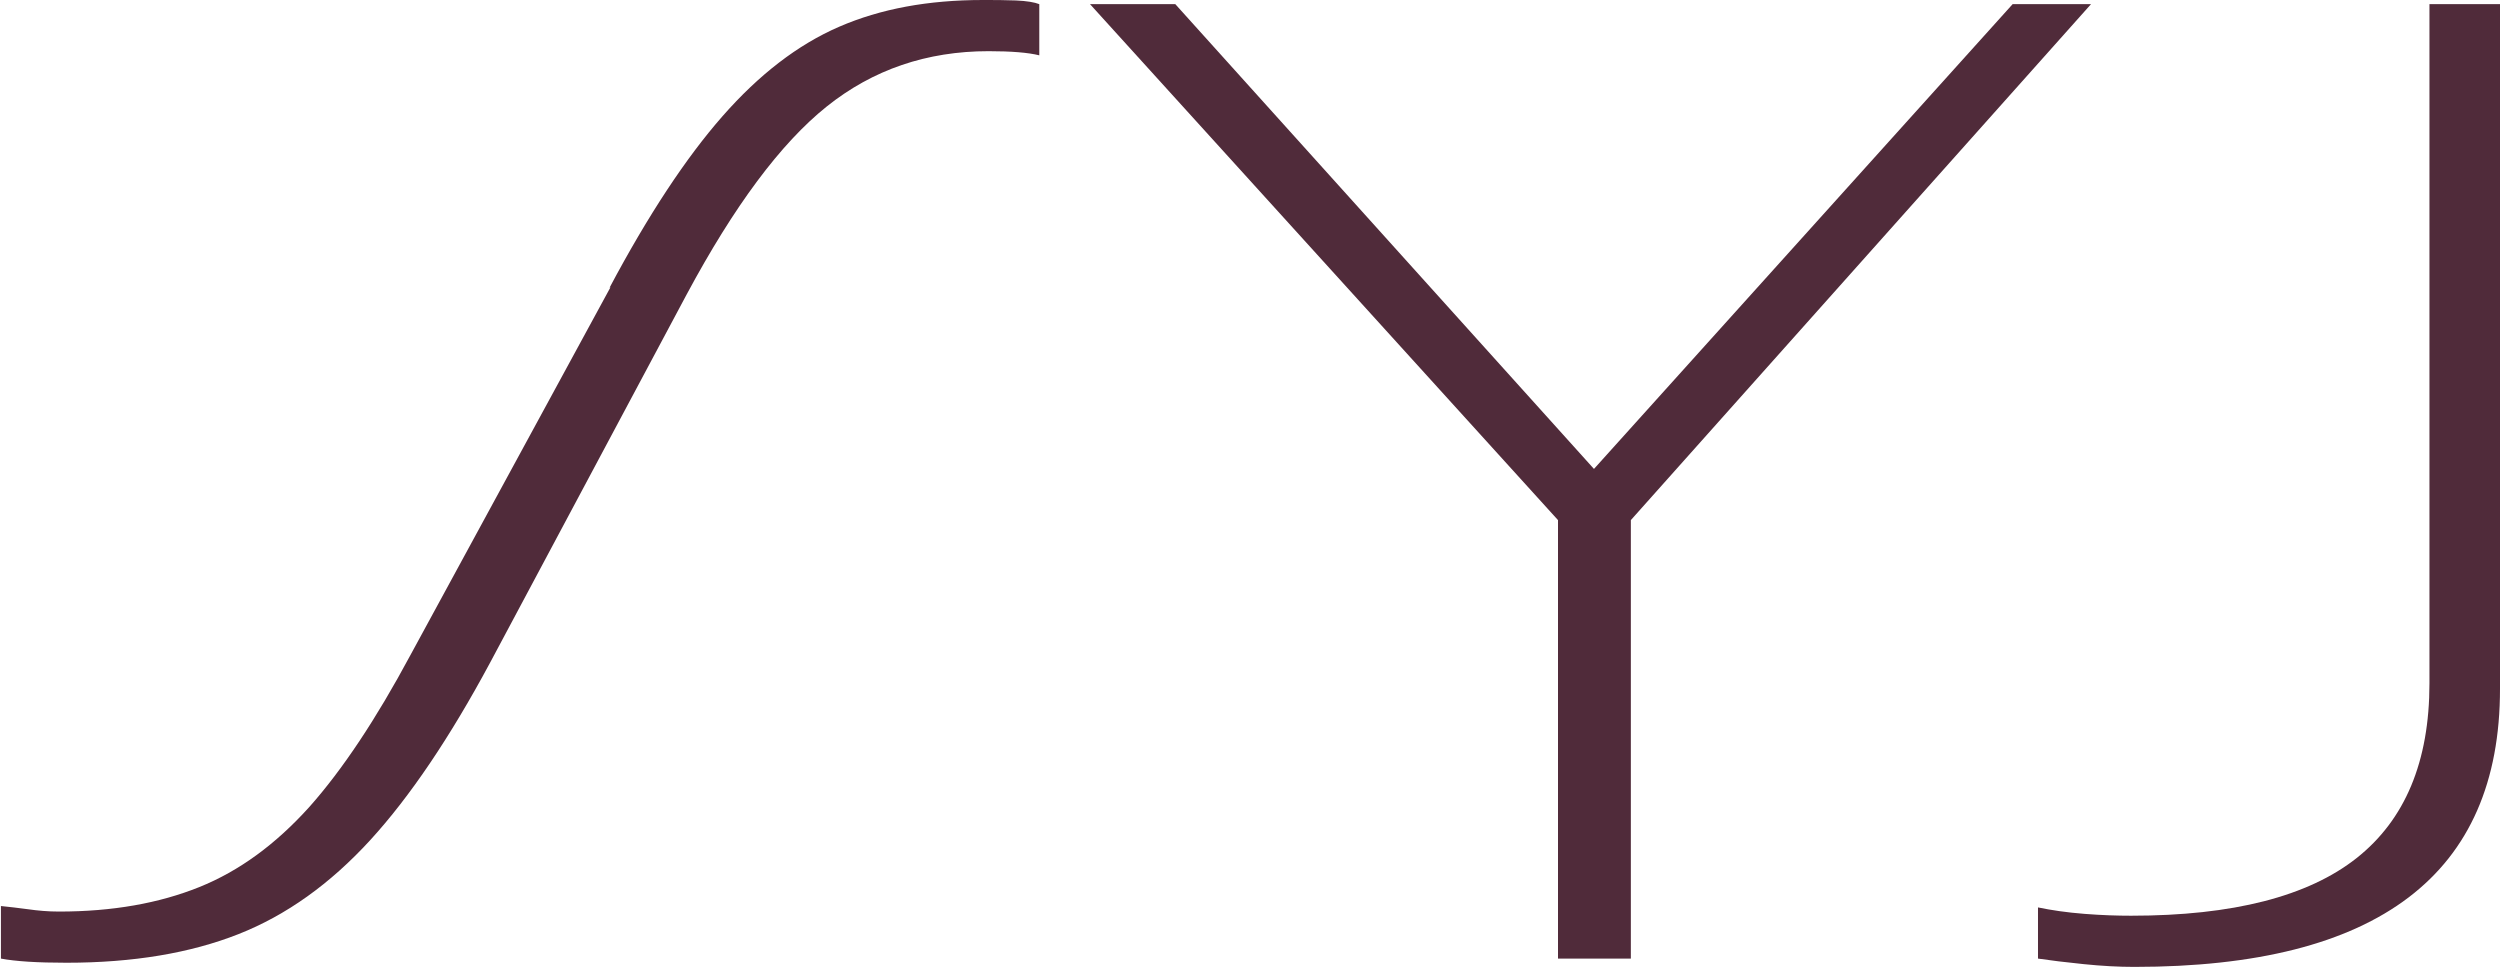
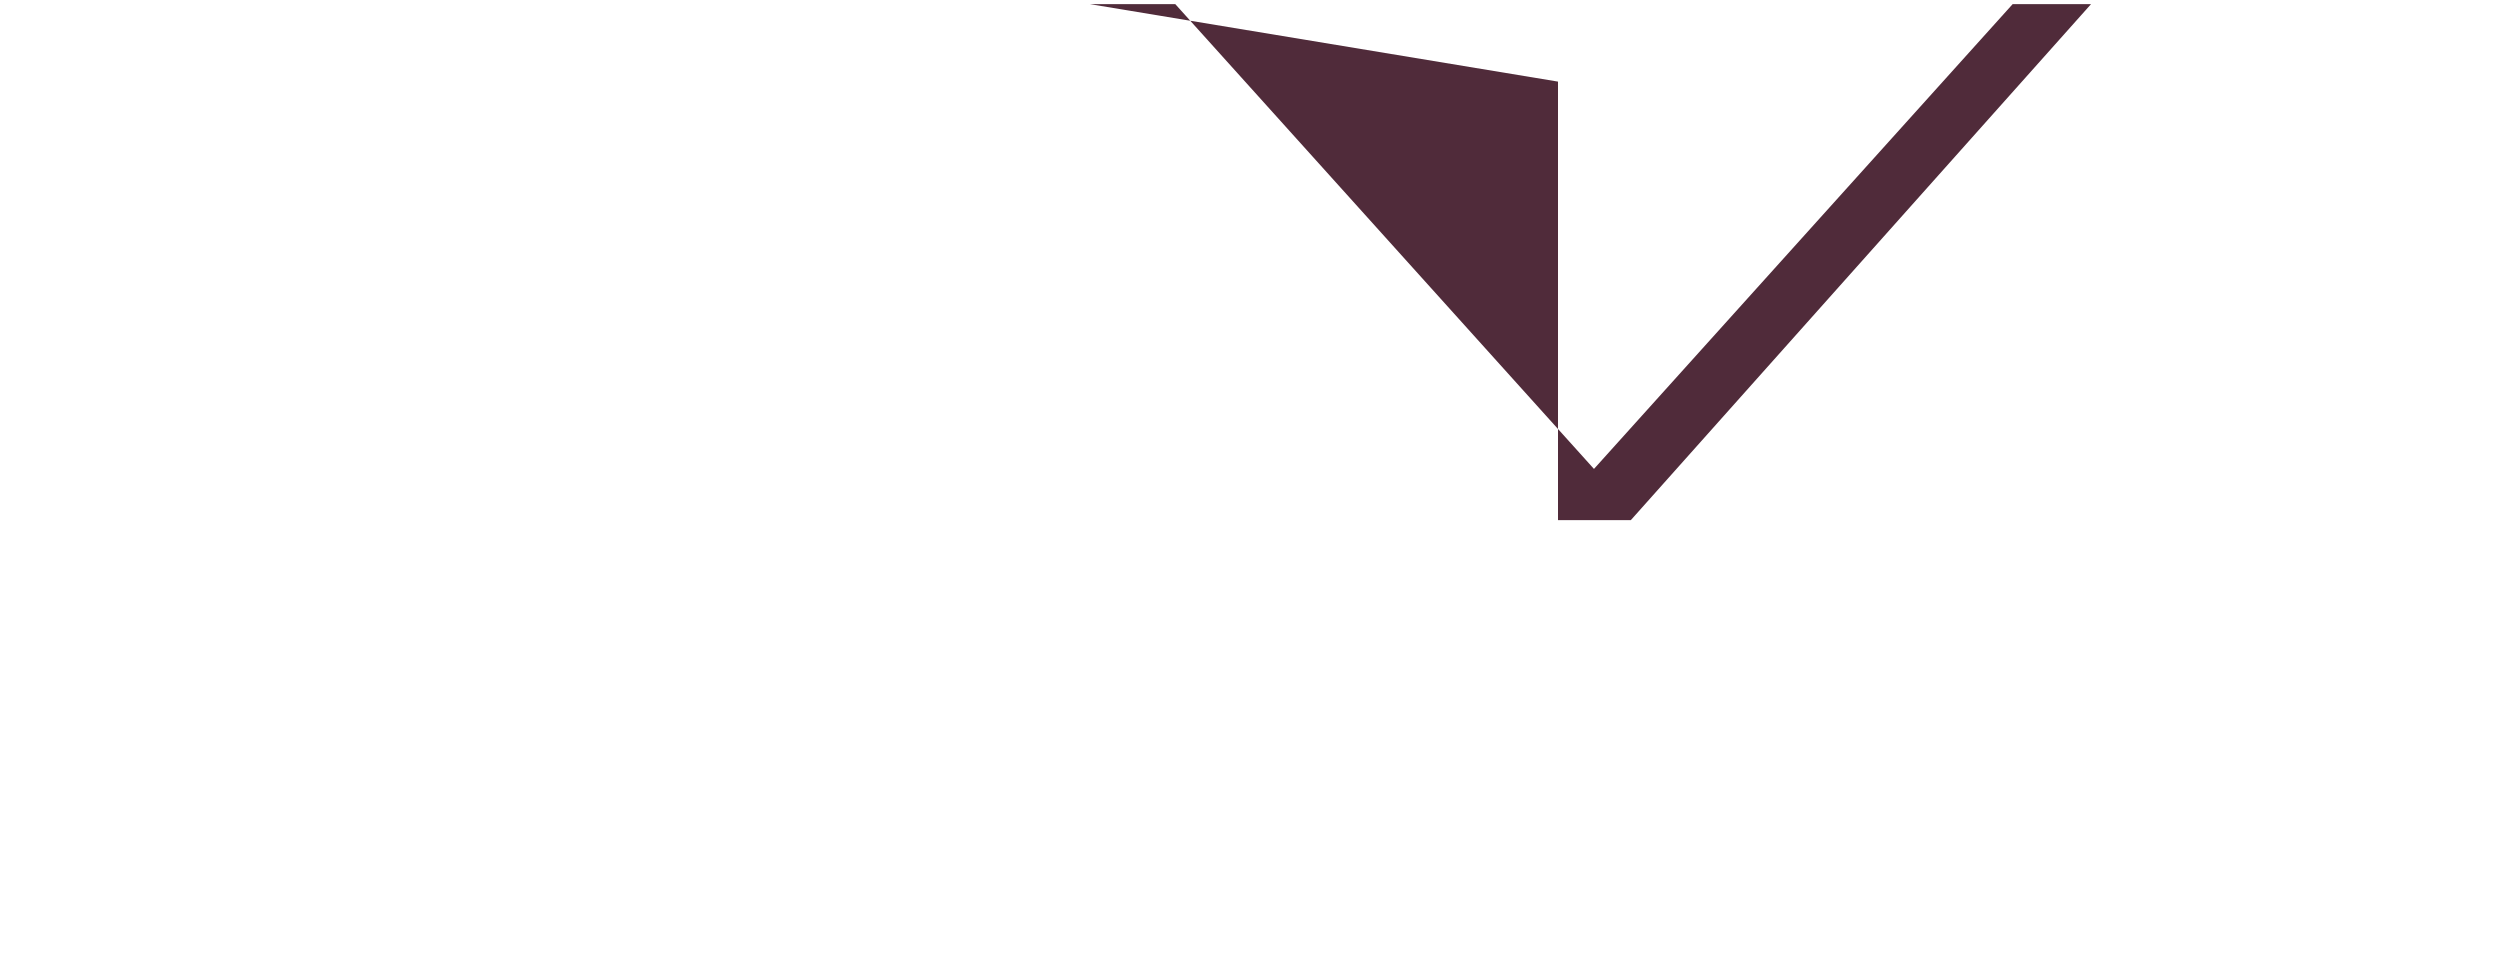
<svg xmlns="http://www.w3.org/2000/svg" id="Layer_2" data-name="Layer 2" viewBox="0 0 54.22 20.97">
  <defs>
    <style>
      .cls-1 {
        fill: #502b3a;
      }
    </style>
  </defs>
  <g id="Layer_1-2" data-name="Layer 1">
    <g>
-       <path class="cls-1" d="m13.22,6.24c.84-1.58,1.66-2.82,2.45-3.72.79-.9,1.63-1.55,2.53-1.94s1.93-.58,3.12-.58c.24,0,.47,0,.71.01.24.01.41.04.51.08v1.11c-.24-.06-.61-.09-1.1-.09-1.34,0-2.51.4-3.51,1.2-1,.8-2.01,2.16-3.04,4.08l-4.26,7.98c-.87,1.62-1.74,2.91-2.6,3.85-.87.95-1.82,1.63-2.86,2.04-1.04.41-2.28.62-3.73.62-.63,0-1.1-.03-1.42-.09v-1.14c.18.02.38.04.59.07.21.03.43.05.67.05,1.16,0,2.17-.18,3.04-.53s1.66-.93,2.39-1.74c.72-.81,1.45-1.91,2.19-3.29l4.34-7.98Z" />
-       <path class="cls-1" d="m23.64.09h1.85l9.08,10.08L43.65.09h1.7l-9.98,11.19v9.51h-1.58v-9.51L23.64.09Z" />
-       <path class="cls-1" d="m54.22,14.94c0,4.02-2.64,6.03-7.93,6.03-.34,0-.71-.02-1.1-.06s-.72-.08-.99-.12v-1.11c.29.06.62.11,1.01.14.38.03.72.04,1.01.04,2.21,0,3.84-.42,4.89-1.25s1.58-2.09,1.58-3.79V.09h1.54v14.85Z" />
+       <path class="cls-1" d="m23.64.09h1.85l9.08,10.08L43.65.09h1.7l-9.98,11.19h-1.58v-9.51L23.64.09Z" />
    </g>
  </g>
</svg>